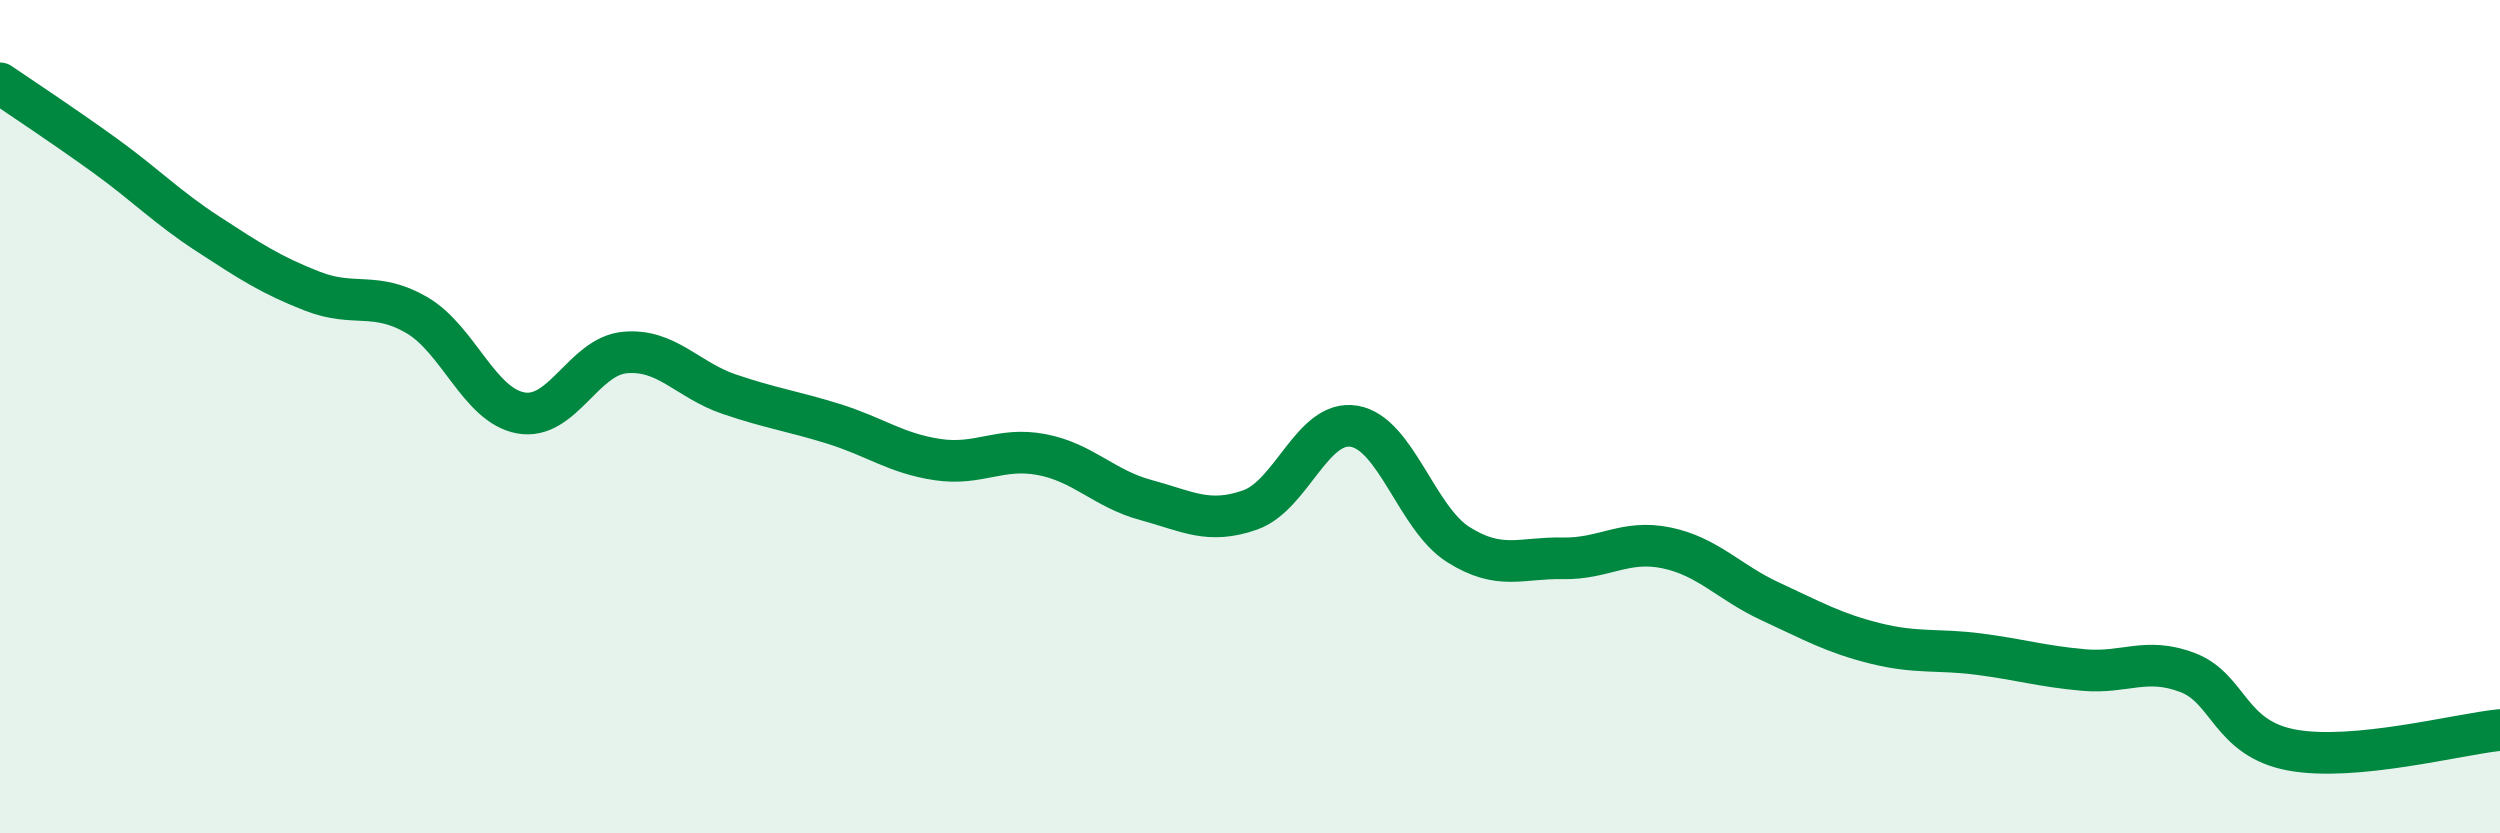
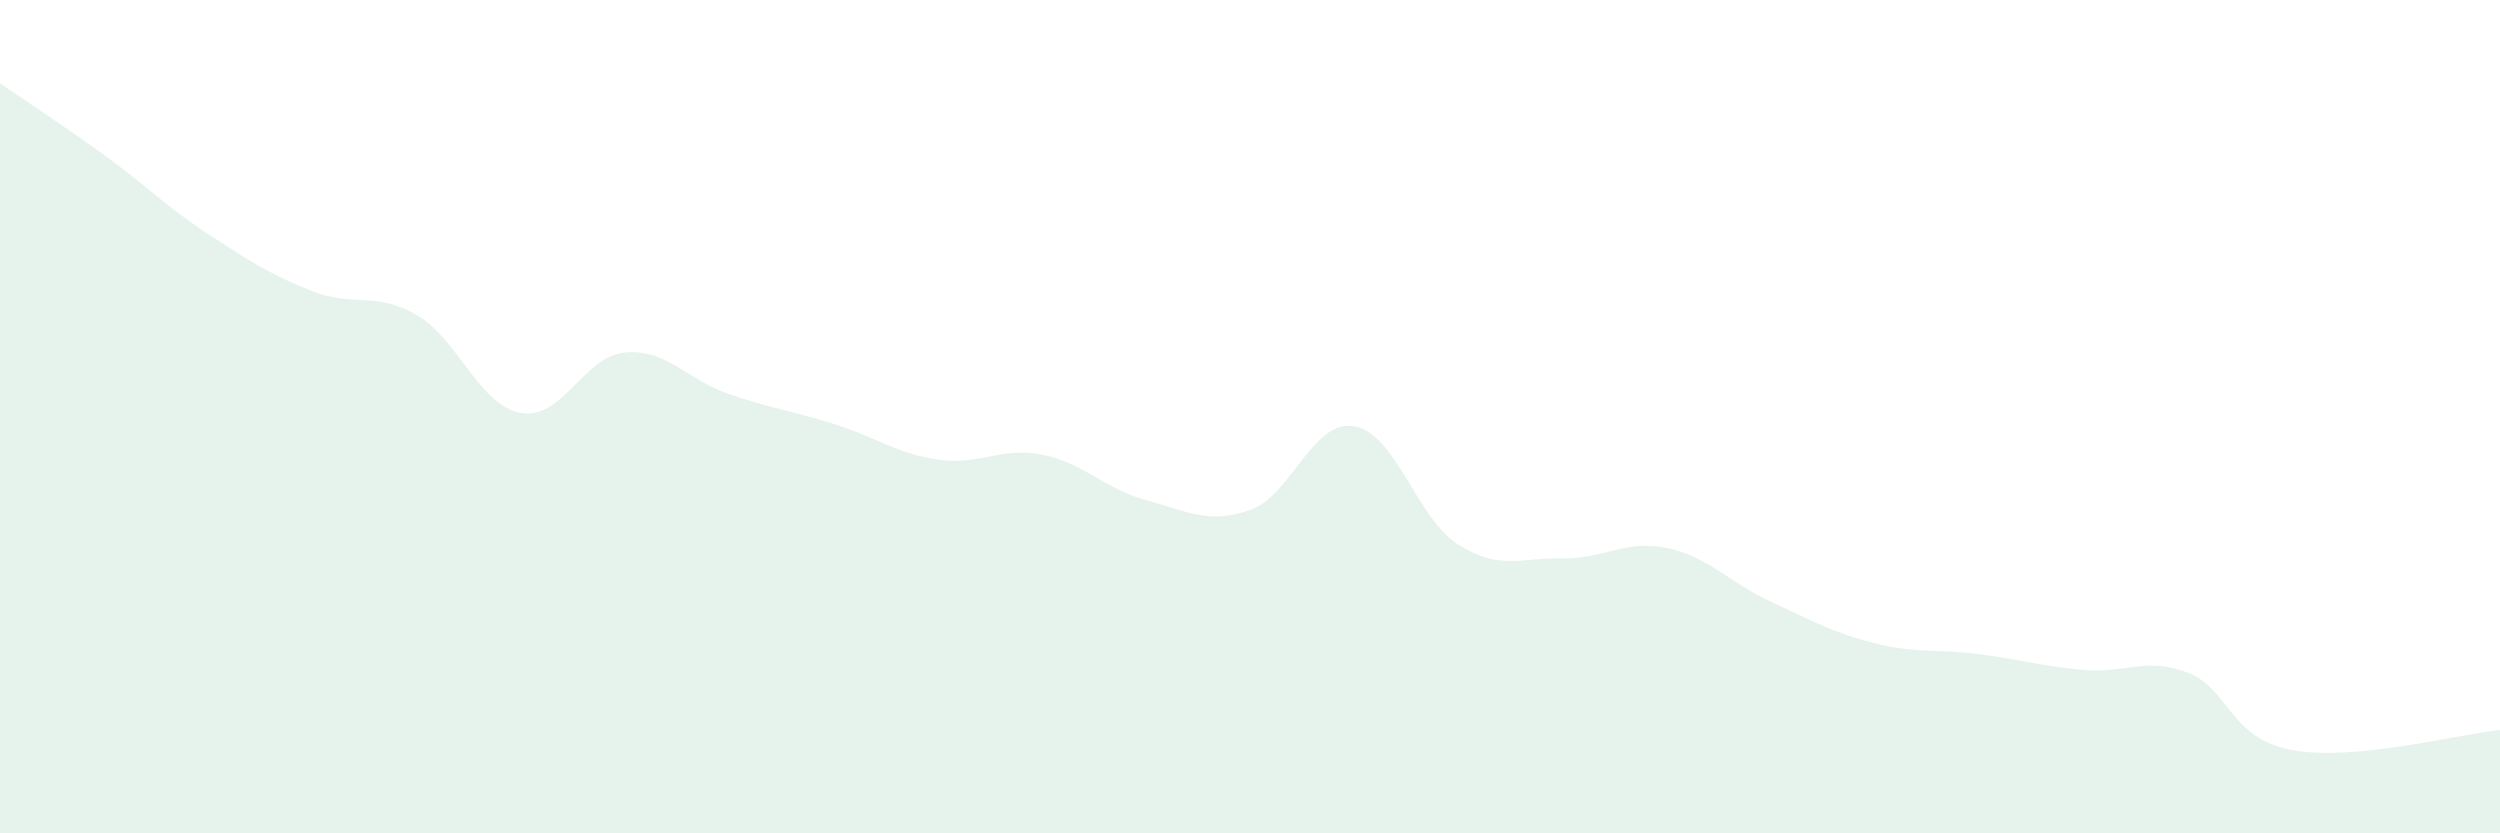
<svg xmlns="http://www.w3.org/2000/svg" width="60" height="20" viewBox="0 0 60 20">
  <path d="M 0,2 C 0.5,2.34 1.5,3 2.5,3.72 C 3.5,4.44 4,4.97 5,5.62 C 6,6.27 6.5,6.6 7.5,6.99 C 8.5,7.38 9,6.98 10,7.56 C 11,8.14 11.5,9.73 12.5,9.91 C 13.5,10.09 14,8.55 15,8.46 C 16,8.37 16.5,9.12 17.5,9.46 C 18.5,9.8 19,9.86 20,10.17 C 21,10.48 21.5,10.88 22.5,11.03 C 23.5,11.18 24,10.72 25,10.91 C 26,11.1 26.5,11.73 27.5,12 C 28.5,12.27 29,12.59 30,12.24 C 31,11.89 31.5,10.06 32.5,10.23 C 33.5,10.4 34,12.44 35,13.07 C 36,13.7 36.5,13.38 37.5,13.4 C 38.5,13.42 39,12.94 40,13.15 C 41,13.36 41.5,13.98 42.5,14.44 C 43.5,14.9 44,15.19 45,15.44 C 46,15.69 46.5,15.57 47.5,15.7 C 48.5,15.83 49,15.99 50,16.08 C 51,16.17 51.5,15.76 52.5,16.14 C 53.5,16.52 53.5,17.72 55,18 C 56.5,18.28 59,17.62 60,17.52L60 20L0 20Z" fill="#008740" opacity="0.1" stroke-linecap="round" stroke-linejoin="round" />
-   <path d="M 0,2 C 0.5,2.34 1.5,3 2.5,3.72 C 3.5,4.44 4,4.97 5,5.62 C 6,6.27 6.5,6.6 7.5,6.99 C 8.5,7.38 9,6.98 10,7.56 C 11,8.14 11.5,9.73 12.5,9.91 C 13.5,10.09 14,8.55 15,8.46 C 16,8.37 16.5,9.12 17.5,9.46 C 18.5,9.8 19,9.86 20,10.17 C 21,10.48 21.5,10.88 22.5,11.03 C 23.5,11.18 24,10.72 25,10.91 C 26,11.1 26.5,11.73 27.5,12 C 28.5,12.27 29,12.59 30,12.24 C 31,11.89 31.5,10.06 32.5,10.23 C 33.5,10.4 34,12.44 35,13.07 C 36,13.7 36.5,13.38 37.5,13.4 C 38.5,13.42 39,12.94 40,13.15 C 41,13.36 41.5,13.98 42.5,14.44 C 43.5,14.9 44,15.19 45,15.44 C 46,15.69 46.5,15.57 47.5,15.7 C 48.5,15.83 49,15.99 50,16.08 C 51,16.17 51.5,15.76 52.5,16.14 C 53.5,16.52 53.5,17.72 55,18 C 56.5,18.28 59,17.62 60,17.52" stroke="#008740" stroke-width="1" fill="none" stroke-linecap="round" stroke-linejoin="round" />
</svg>